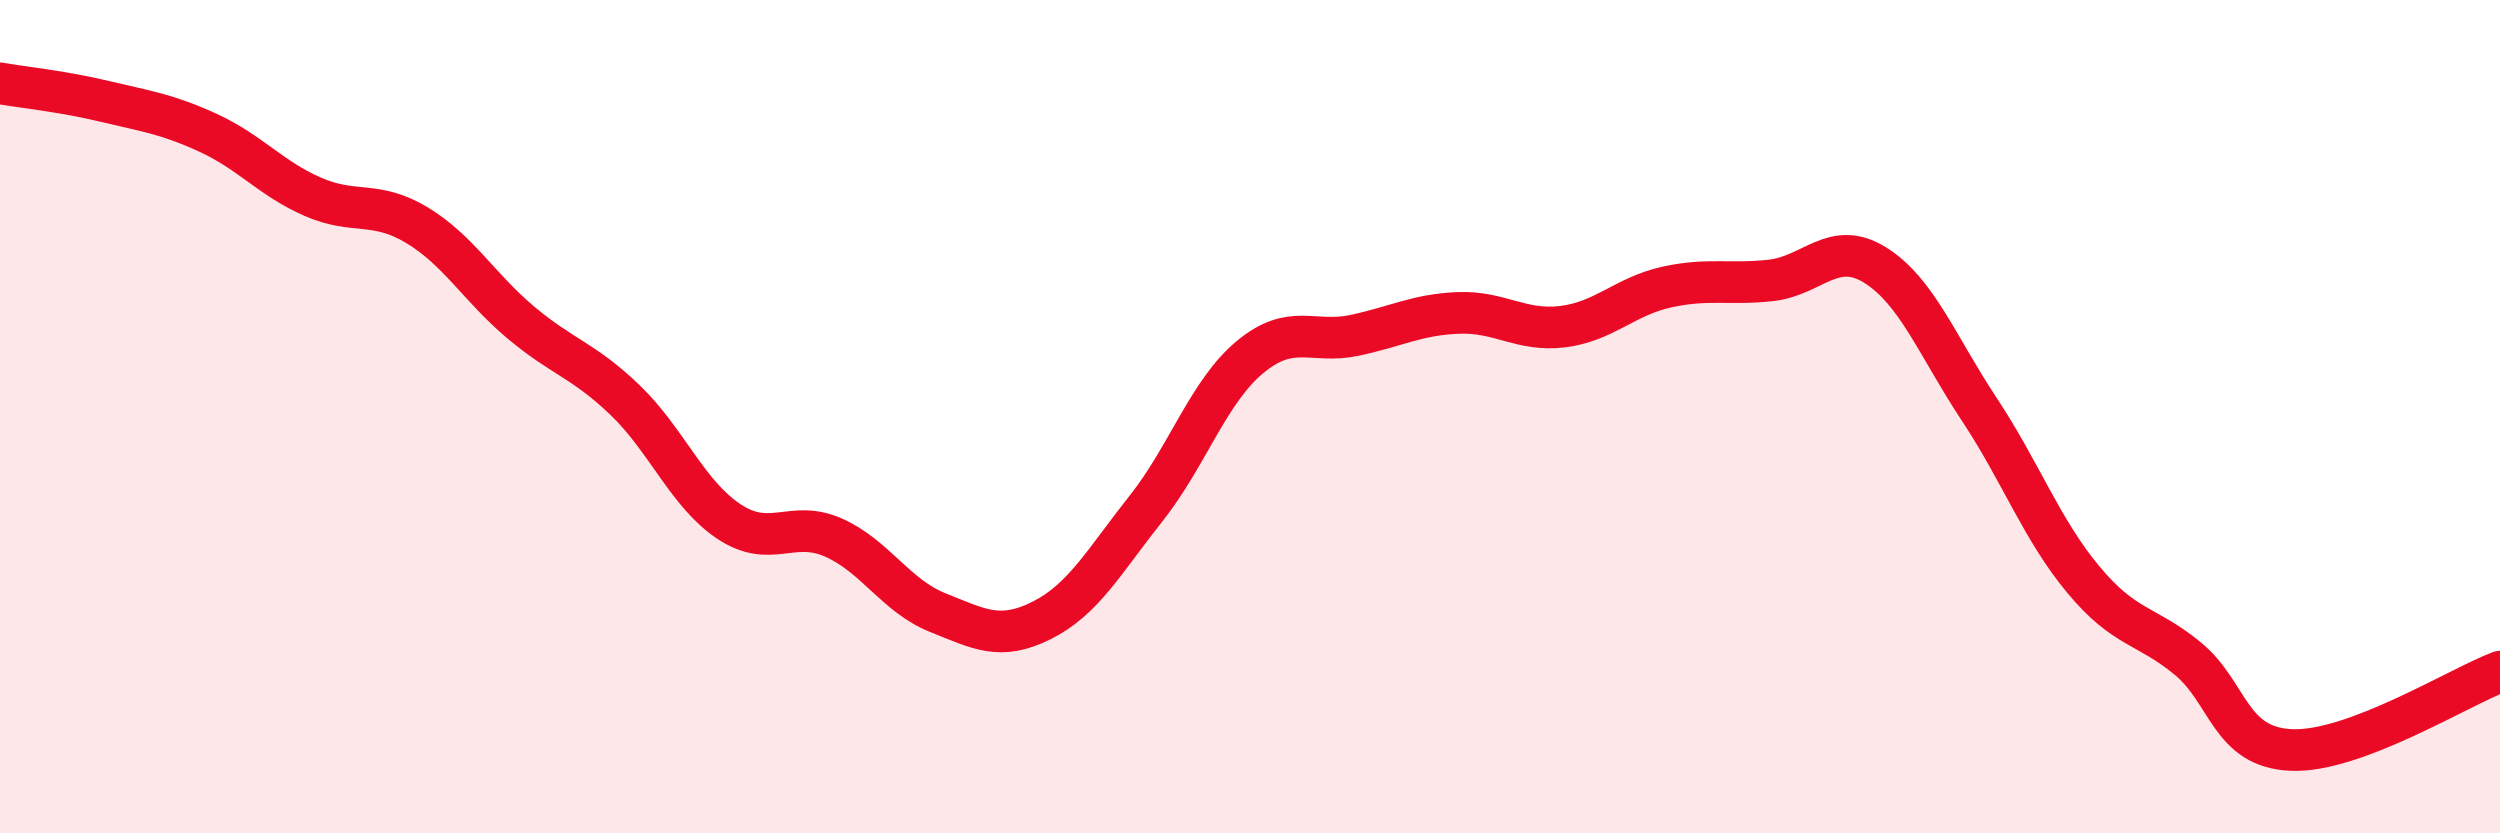
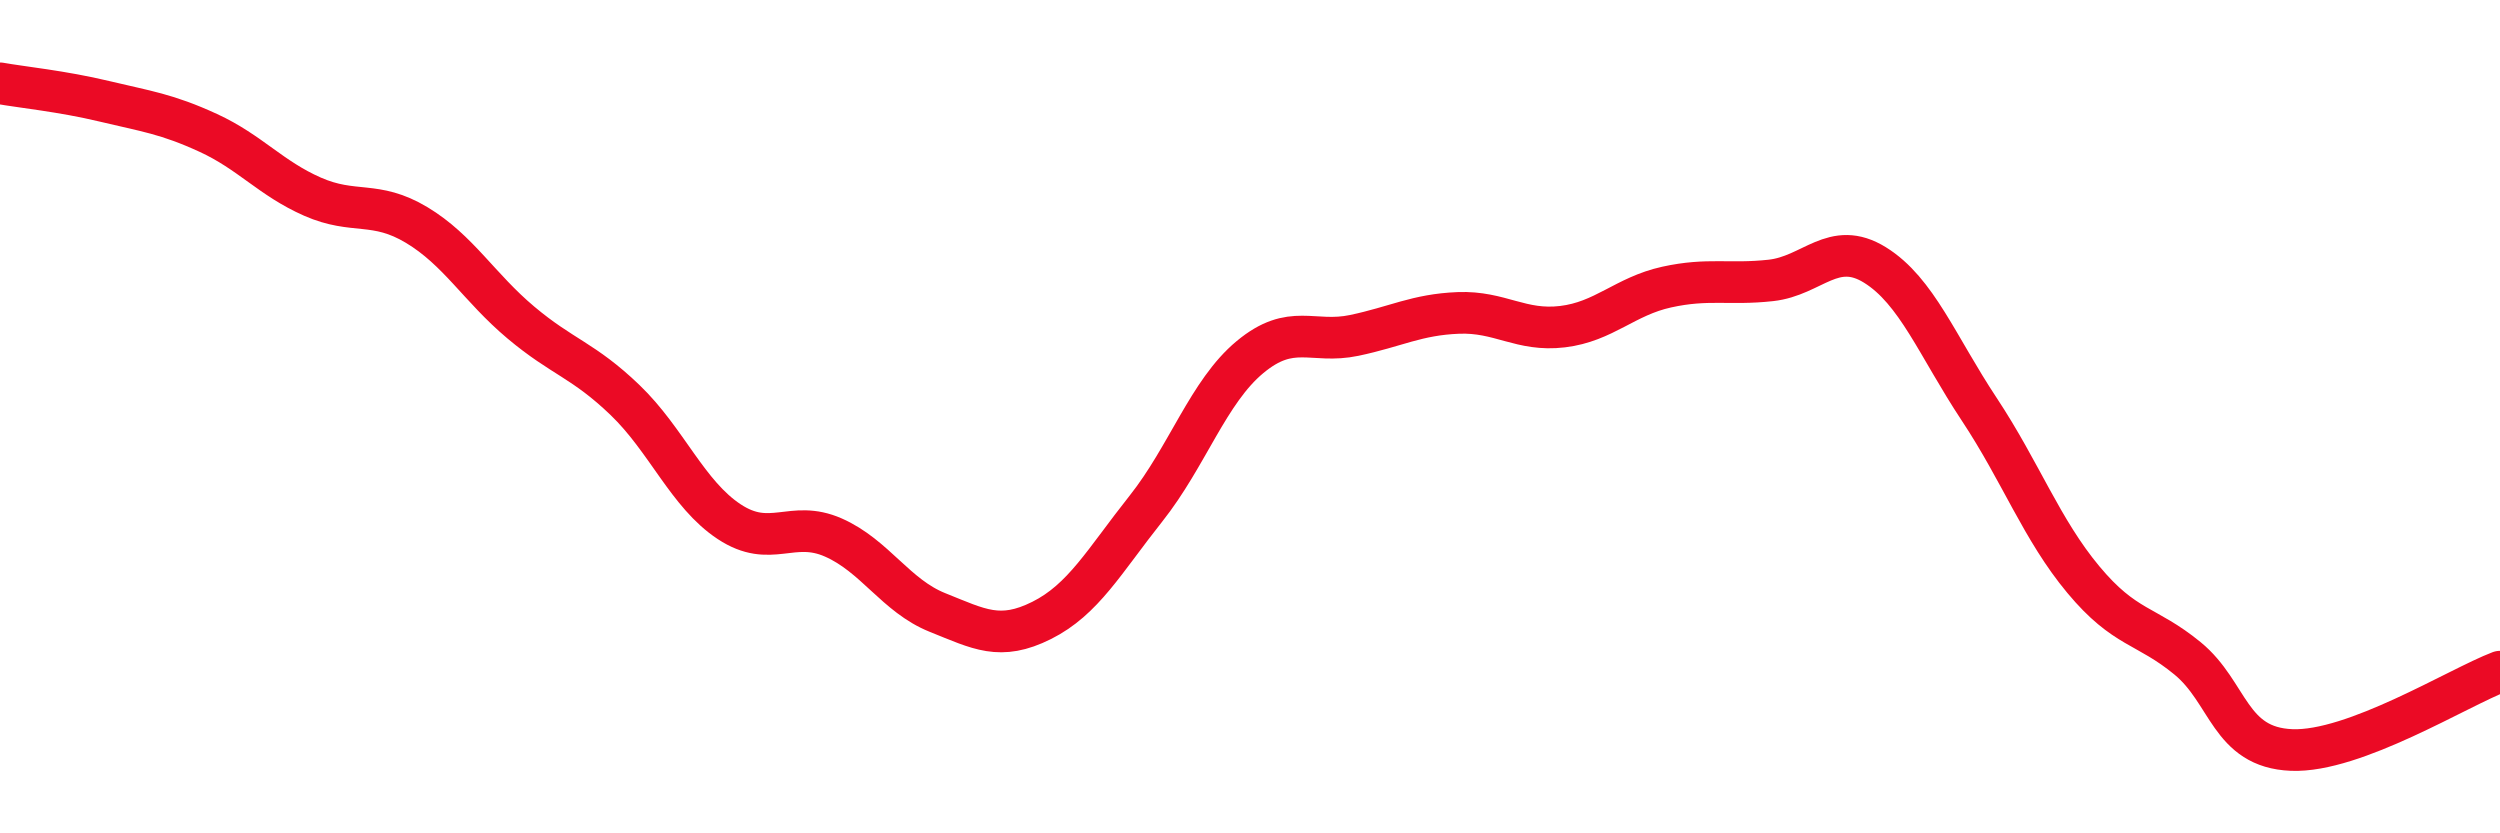
<svg xmlns="http://www.w3.org/2000/svg" width="60" height="20" viewBox="0 0 60 20">
-   <path d="M 0,2 C 0.5,2.09 1.5,2.19 2.5,2.43 C 3.5,2.67 4,2.73 5,3.19 C 6,3.65 6.5,4.28 7.5,4.72 C 8.5,5.16 9,4.8 10,5.4 C 11,6 11.5,6.9 12.5,7.74 C 13.5,8.58 14,8.64 15,9.6 C 16,10.56 16.5,11.86 17.5,12.52 C 18.5,13.18 19,12.46 20,12.9 C 21,13.34 21.5,14.3 22.5,14.7 C 23.5,15.1 24,15.39 25,14.89 C 26,14.39 26.5,13.47 27.5,12.21 C 28.5,10.95 29,9.4 30,8.57 C 31,7.74 31.5,8.26 32.5,8.05 C 33.5,7.84 34,7.55 35,7.51 C 36,7.47 36.5,7.96 37.5,7.84 C 38.5,7.72 39,7.11 40,6.89 C 41,6.67 41.5,6.84 42.5,6.73 C 43.5,6.62 44,5.74 45,6.36 C 46,6.98 46.5,8.31 47.5,9.82 C 48.5,11.33 49,12.71 50,13.91 C 51,15.11 51.5,14.98 52.5,15.8 C 53.5,16.62 53.5,17.94 55,18 C 56.5,18.06 59,16.5 60,16.12L60 20L0 20Z" fill="#EB0A25" opacity="0.1" stroke-linecap="round" stroke-linejoin="round" />
  <path d="M 0,2 C 0.5,2.09 1.5,2.19 2.5,2.43 C 3.5,2.67 4,2.73 5,3.19 C 6,3.65 6.5,4.28 7.5,4.72 C 8.5,5.16 9,4.8 10,5.4 C 11,6 11.5,6.9 12.5,7.74 C 13.5,8.58 14,8.64 15,9.6 C 16,10.56 16.5,11.86 17.5,12.52 C 18.5,13.18 19,12.46 20,12.9 C 21,13.34 21.5,14.3 22.5,14.7 C 23.5,15.1 24,15.39 25,14.89 C 26,14.39 26.5,13.47 27.5,12.21 C 28.5,10.95 29,9.4 30,8.57 C 31,7.74 31.5,8.26 32.5,8.05 C 33.5,7.84 34,7.55 35,7.51 C 36,7.47 36.5,7.96 37.5,7.84 C 38.5,7.72 39,7.11 40,6.89 C 41,6.67 41.5,6.84 42.5,6.73 C 43.5,6.62 44,5.74 45,6.36 C 46,6.98 46.5,8.31 47.5,9.82 C 48.5,11.33 49,12.71 50,13.91 C 51,15.11 51.5,14.98 52.5,15.8 C 53.5,16.62 53.5,17.94 55,18 C 56.5,18.06 59,16.5 60,16.12" stroke="#EB0A25" stroke-width="1" fill="none" stroke-linecap="round" stroke-linejoin="round" />
</svg>